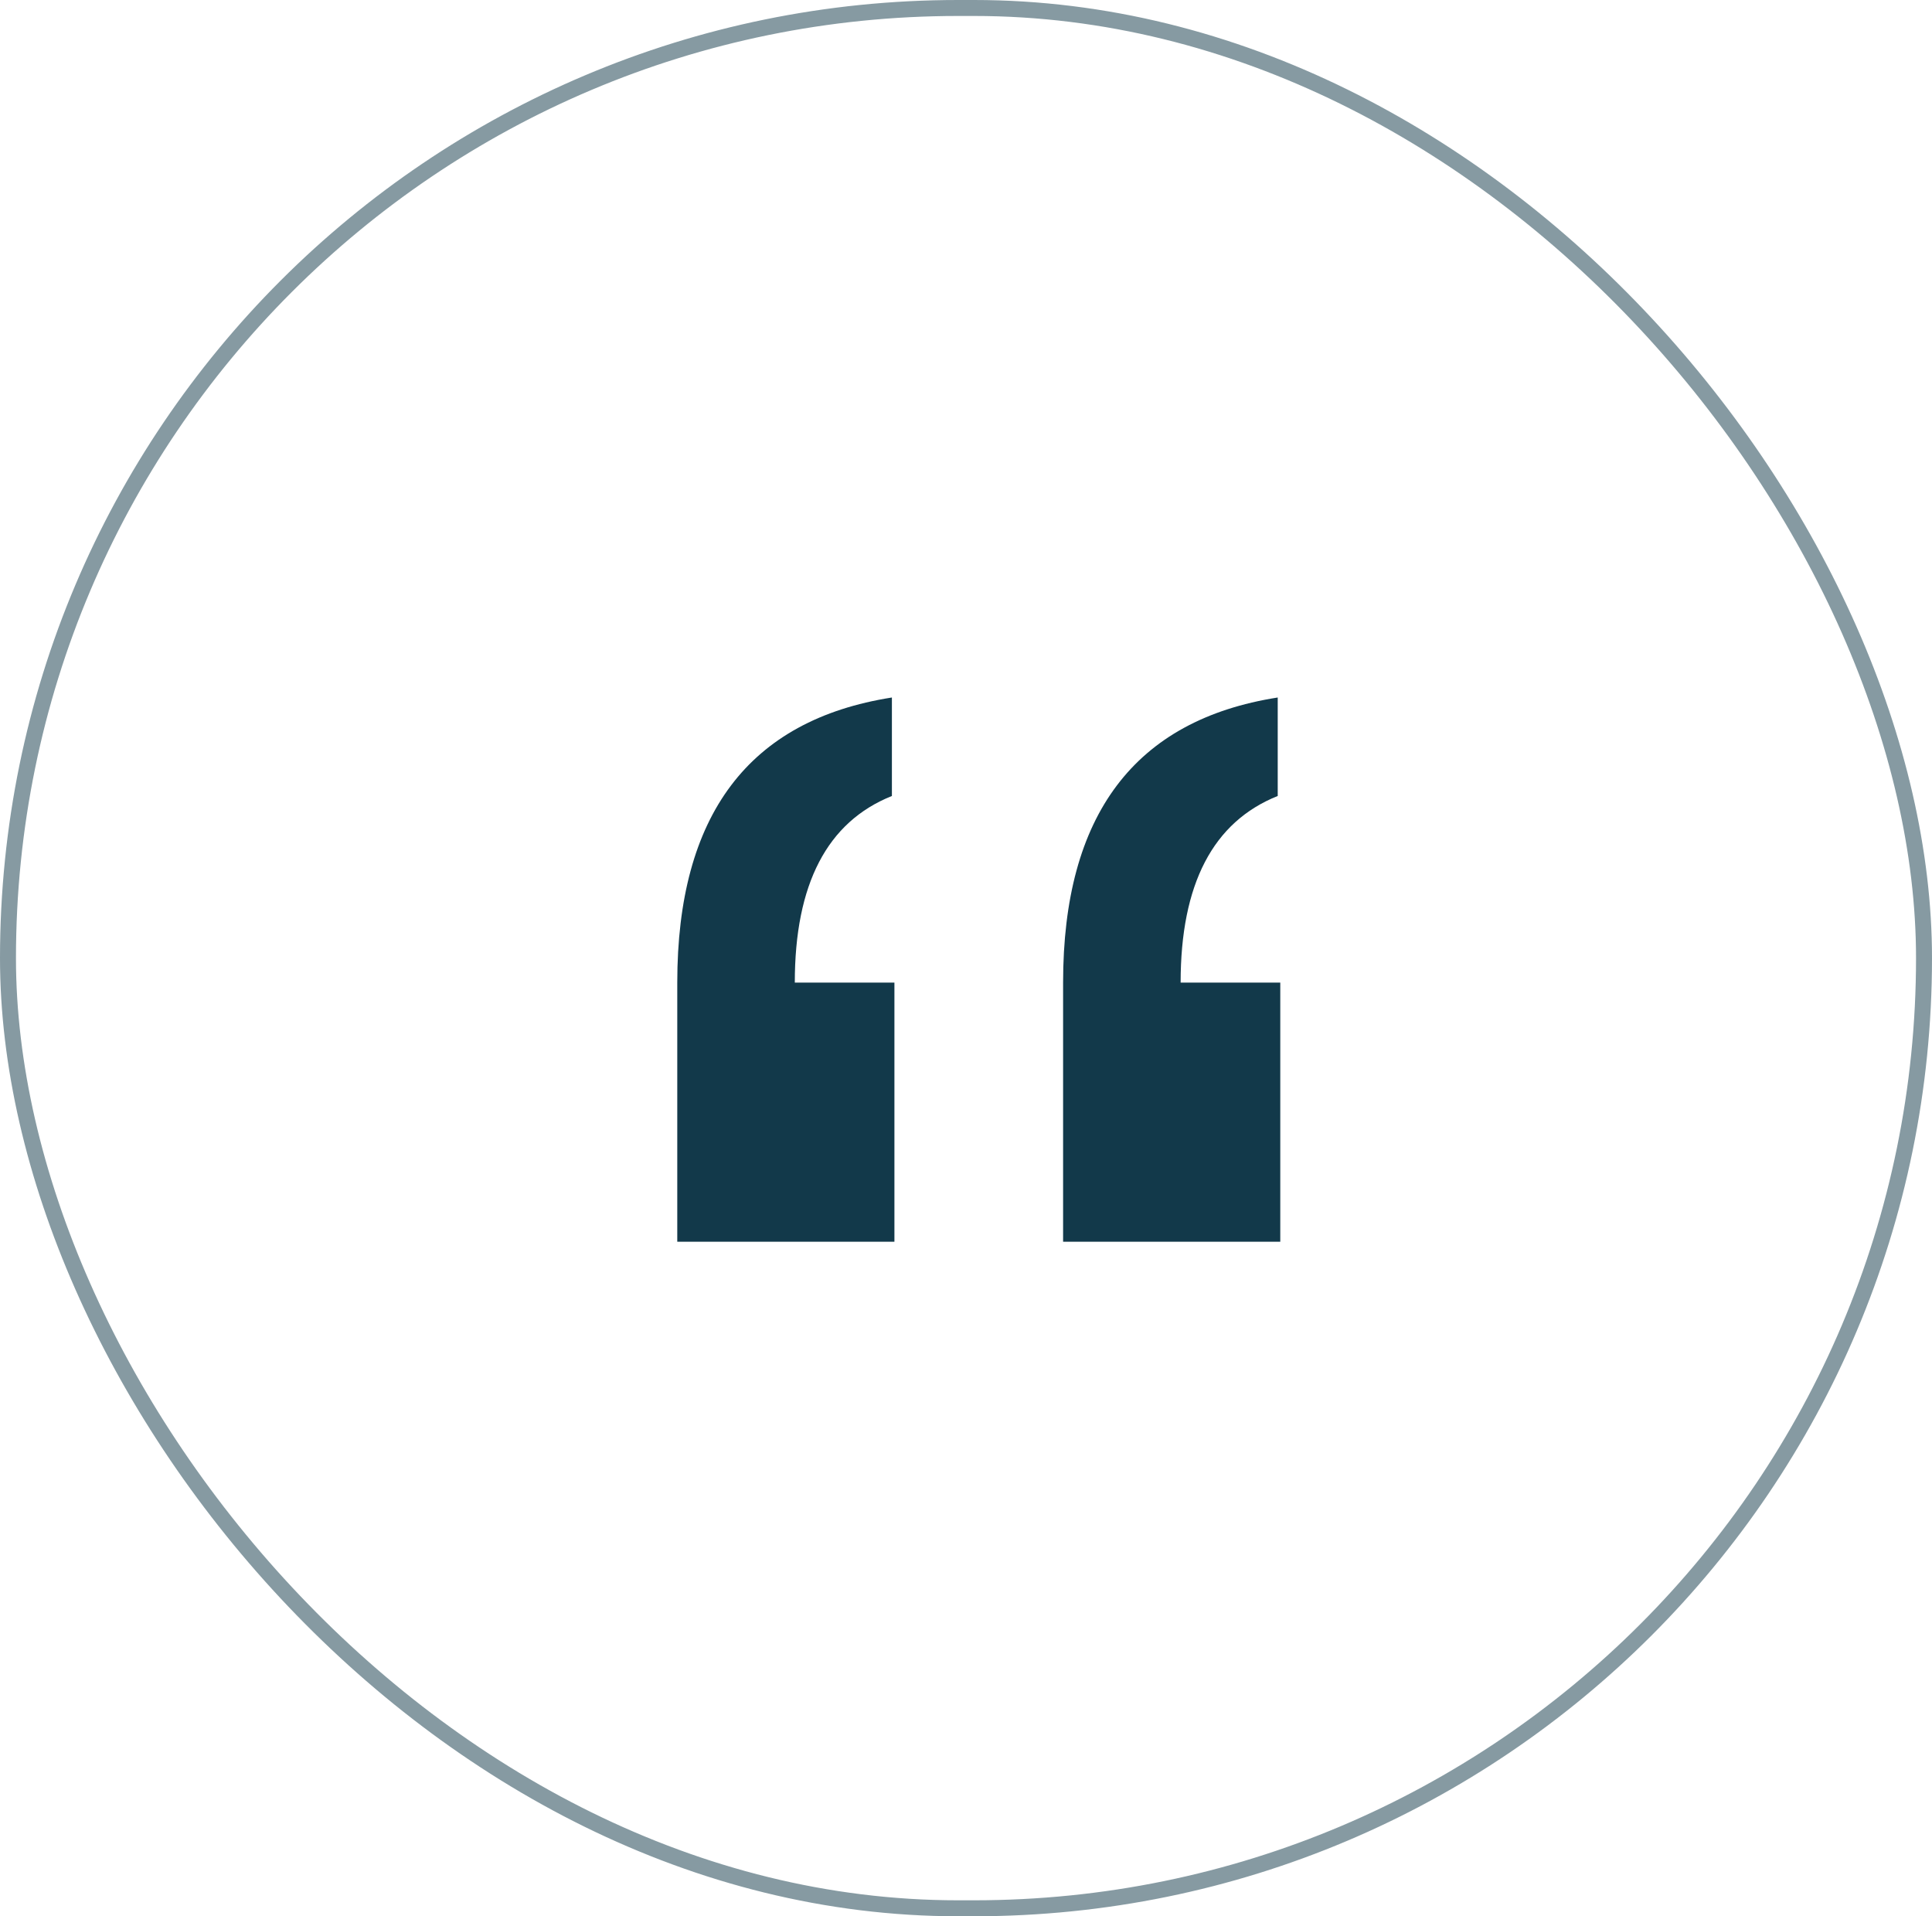
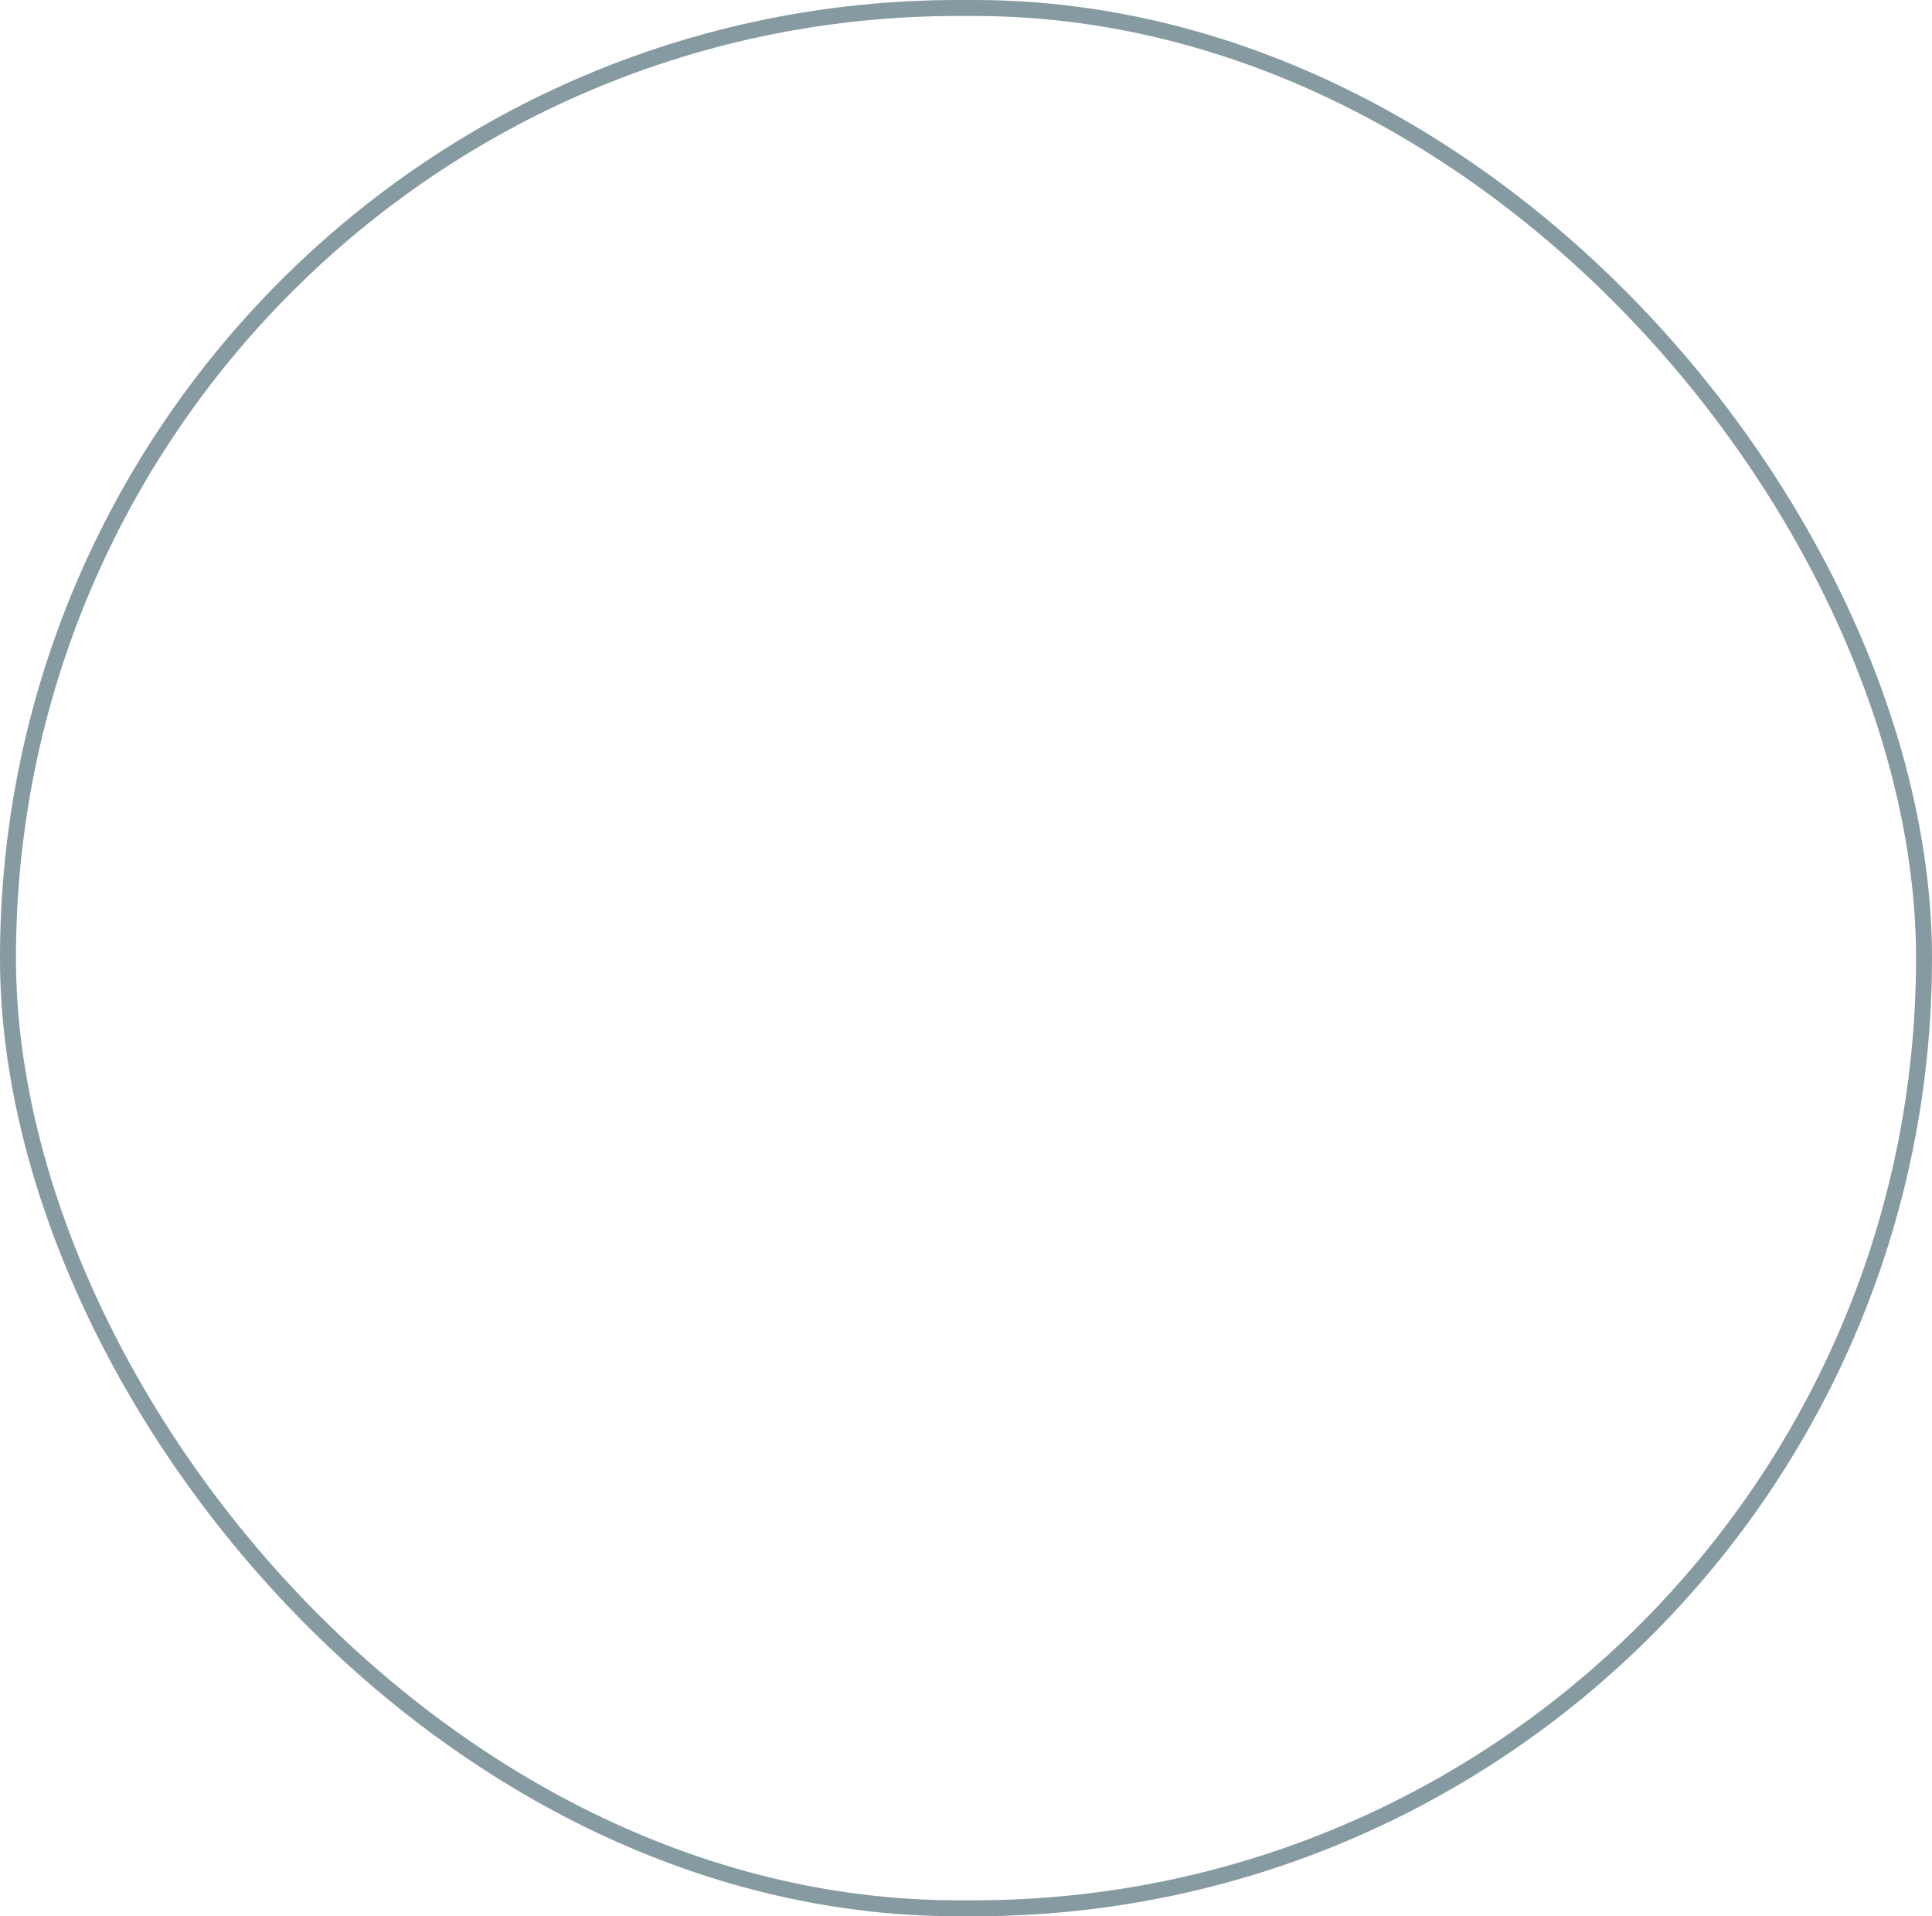
<svg xmlns="http://www.w3.org/2000/svg" width="121" height="120" viewBox="0 0 121 120">
  <g id="quote-icon" transform="translate(0.148 0.421)">
    <rect id="Rectangle_8" data-name="Rectangle 8" width="120" height="119" rx="59.5" transform="translate(0.352 0.079)" fill="none" stroke="rgba(18,57,74,0.51)" stroke-width="1" />
-     <path id="Path_7" data-name="Path 7" d="M46,82.082V65.852Q46,50.11,59.442,48v6.167Q53.361,56.6,53.361,65.852H59.6V82.082Zm24.164,0V65.852Q70.164,50.11,83.606,48v6.167Q77.525,56.6,77.525,65.852h6.241V82.082Z" transform="translate(-3.731 -4.742)" fill="#12394a" />
  </g>
</svg>